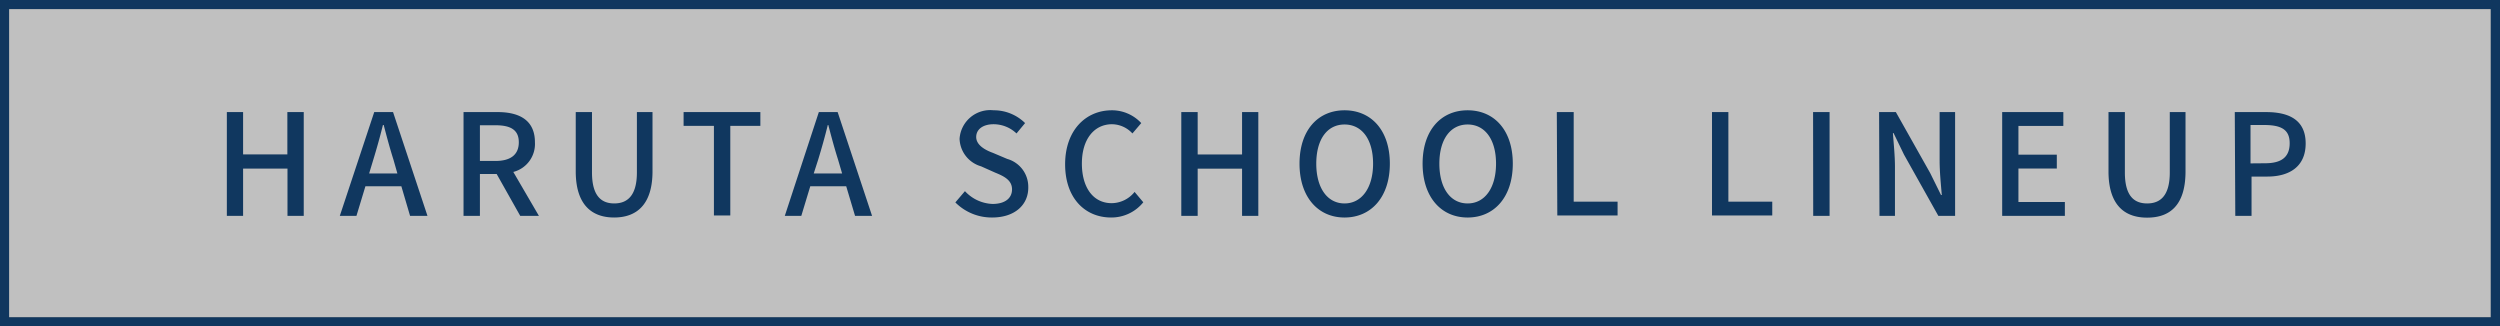
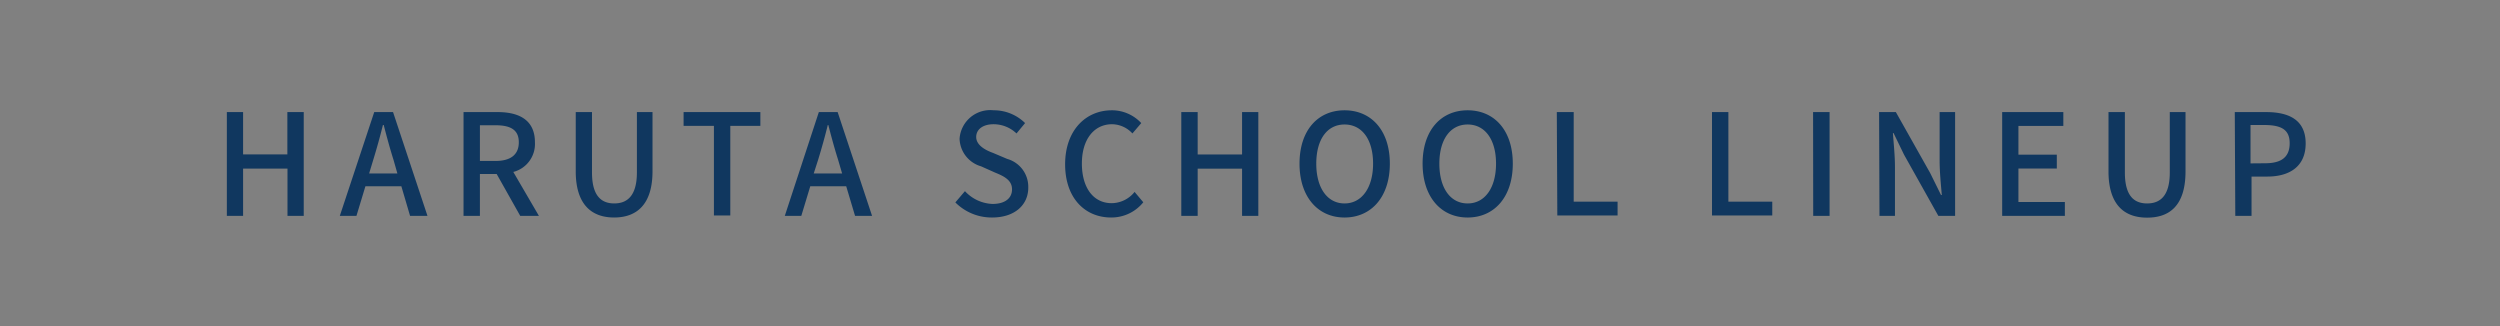
<svg xmlns="http://www.w3.org/2000/svg" viewBox="0 0 195.4 25.51">
  <rect x="0" y="0" width="195.4" height="25.51" fill="#808080" stroke="none" />
-   <path d="m.71.71h193.97v24.08h-193.97z" fill="#fff" opacity=".5" />
  <g fill="#10375f">
-     <path d="m194.68.71v24.09h-193.97v-24.09h194m.69-.71h-195.4v25.51h195.4z" />
    <path d="m17.73 8.76h1.27v3.31h3.46v-3.31h1.28v8.11h-1.27v-3.69h-3.47v3.69h-1.27zm11.52 0h1.47l2.69 8.11h-1.36l-.68-2.31h-2.81l-.7 2.31h-1.3zm-.4 4.8h2.21l-.31-1.09c-.28-.88-.52-1.78-.76-2.7h-.06c-.23.93-.48 1.82-.75 2.7zm7.38-4.8h2.66c1.67 0 2.92.61 2.92 2.36a2.26 2.26 0 0 1 -1.69 2.32l2 3.43h-1.46l-1.84-3.27h-1.31v3.27h-1.28zm2.5 3.82c1.18 0 1.82-.49 1.82-1.46s-.64-1.33-1.82-1.33h-1.22v2.79zm6.27.81v-4.63h1.27v4.72c0 1.83.73 2.42 1.74 2.42s1.77-.59 1.77-2.42v-4.72h1.22v4.63c0 2.61-1.25 3.61-3 3.61s-3-1-3-3.61zm10.8-3.55h-2.37v-1.08h6v1.08h-2.35v7h-1.28zm8.2-1.08h1.47l2.69 8.11h-1.33l-.69-2.31h-2.81l-.7 2.31h-1.29zm-.4 4.8h2.22l-.32-1.09c-.28-.88-.52-1.78-.76-2.7h-.04c-.23.93-.48 1.82-.75 2.7zm11.07 2.26.75-.88a3.09 3.09 0 0 0 2.15 1c1 0 1.53-.46 1.53-1.14s-.55-1-1.3-1.3l-1.12-.5a2.32 2.32 0 0 1 -1.68-2.15 2.4 2.4 0 0 1 2.66-2.23 3.47 3.47 0 0 1 2.46 1l-.67.81a2.6 2.6 0 0 0 -1.79-.72c-.82 0-1.36.39-1.36 1s.65 1 1.31 1.24l1.11.47a2.26 2.26 0 0 1 1.65 2.19c.03 1.39-1.05 2.39-2.82 2.39a4 4 0 0 1 -2.88-1.18zm8.58-2.98c0-2.64 1.6-4.22 3.65-4.22a3.13 3.13 0 0 1 2.3 1l-.69.81a2.2 2.2 0 0 0 -1.59-.72c-1.4 0-2.36 1.17-2.36 3.07s.9 3.1 2.33 3.1a2.32 2.32 0 0 0 1.79-.88l.68.81a3.2 3.2 0 0 1 -2.52 1.19c-2.03 0-3.59-1.51-3.59-4.16zm9.08-4.08h1.28v3.31h3.47v-3.31h1.27v8.11h-1.27v-3.69h-3.47v3.69h-1.28zm9.24 4.03c0-2.61 1.44-4.17 3.52-4.17s3.54 1.56 3.54 4.17-1.46 4.21-3.54 4.21-3.52-1.61-3.52-4.21zm5.75 0c0-1.91-.88-3.06-2.23-3.06s-2.21 1.15-2.21 3.06.87 3.11 2.21 3.11 2.23-1.22 2.23-3.11zm3.87 0c0-2.61 1.44-4.17 3.52-4.17s3.53 1.56 3.53 4.17-1.45 4.21-3.53 4.21-3.52-1.61-3.52-4.21zm5.74 0c0-1.91-.88-3.06-2.22-3.06s-2.21 1.15-2.21 3.06.86 3.11 2.21 3.11 2.22-1.22 2.22-3.11zm4.75-4.03h1.32v7h3.43v1.08h-4.71zm12.13 0h1.28v7h3.43v1.08h-4.71zm7.9 0h1.29v8.11h-1.28zm5.16 0h1.31l2.68 4.76.85 1.72h.06c-.07-.84-.17-1.81-.17-2.69v-3.79h1.21v8.11h-1.31l-2.68-4.78-.82-1.69h-.05c.06.84.16 1.77.16 2.65v3.82h-1.21zm9.62 0h4.78v1.08h-3.51v2.25h3v1.08h-3v2.62h3.63v1.08h-4.9zm8.31 4.63v-4.63h1.28v4.72c0 1.83.72 2.42 1.74 2.42s1.77-.59 1.77-2.42v-4.72h1.23v4.63c0 2.64-1.21 3.62-3 3.62s-3.02-1.01-3.02-3.62zm9.87-4.63h2.45c1.81 0 3.09.63 3.09 2.45s-1.28 2.59-3 2.59h-1.23v3.07h-1.27zm2.37 4c1.3 0 1.92-.5 1.92-1.57s-.67-1.42-2-1.42h-1.06v3z" />
  </g>
</svg>